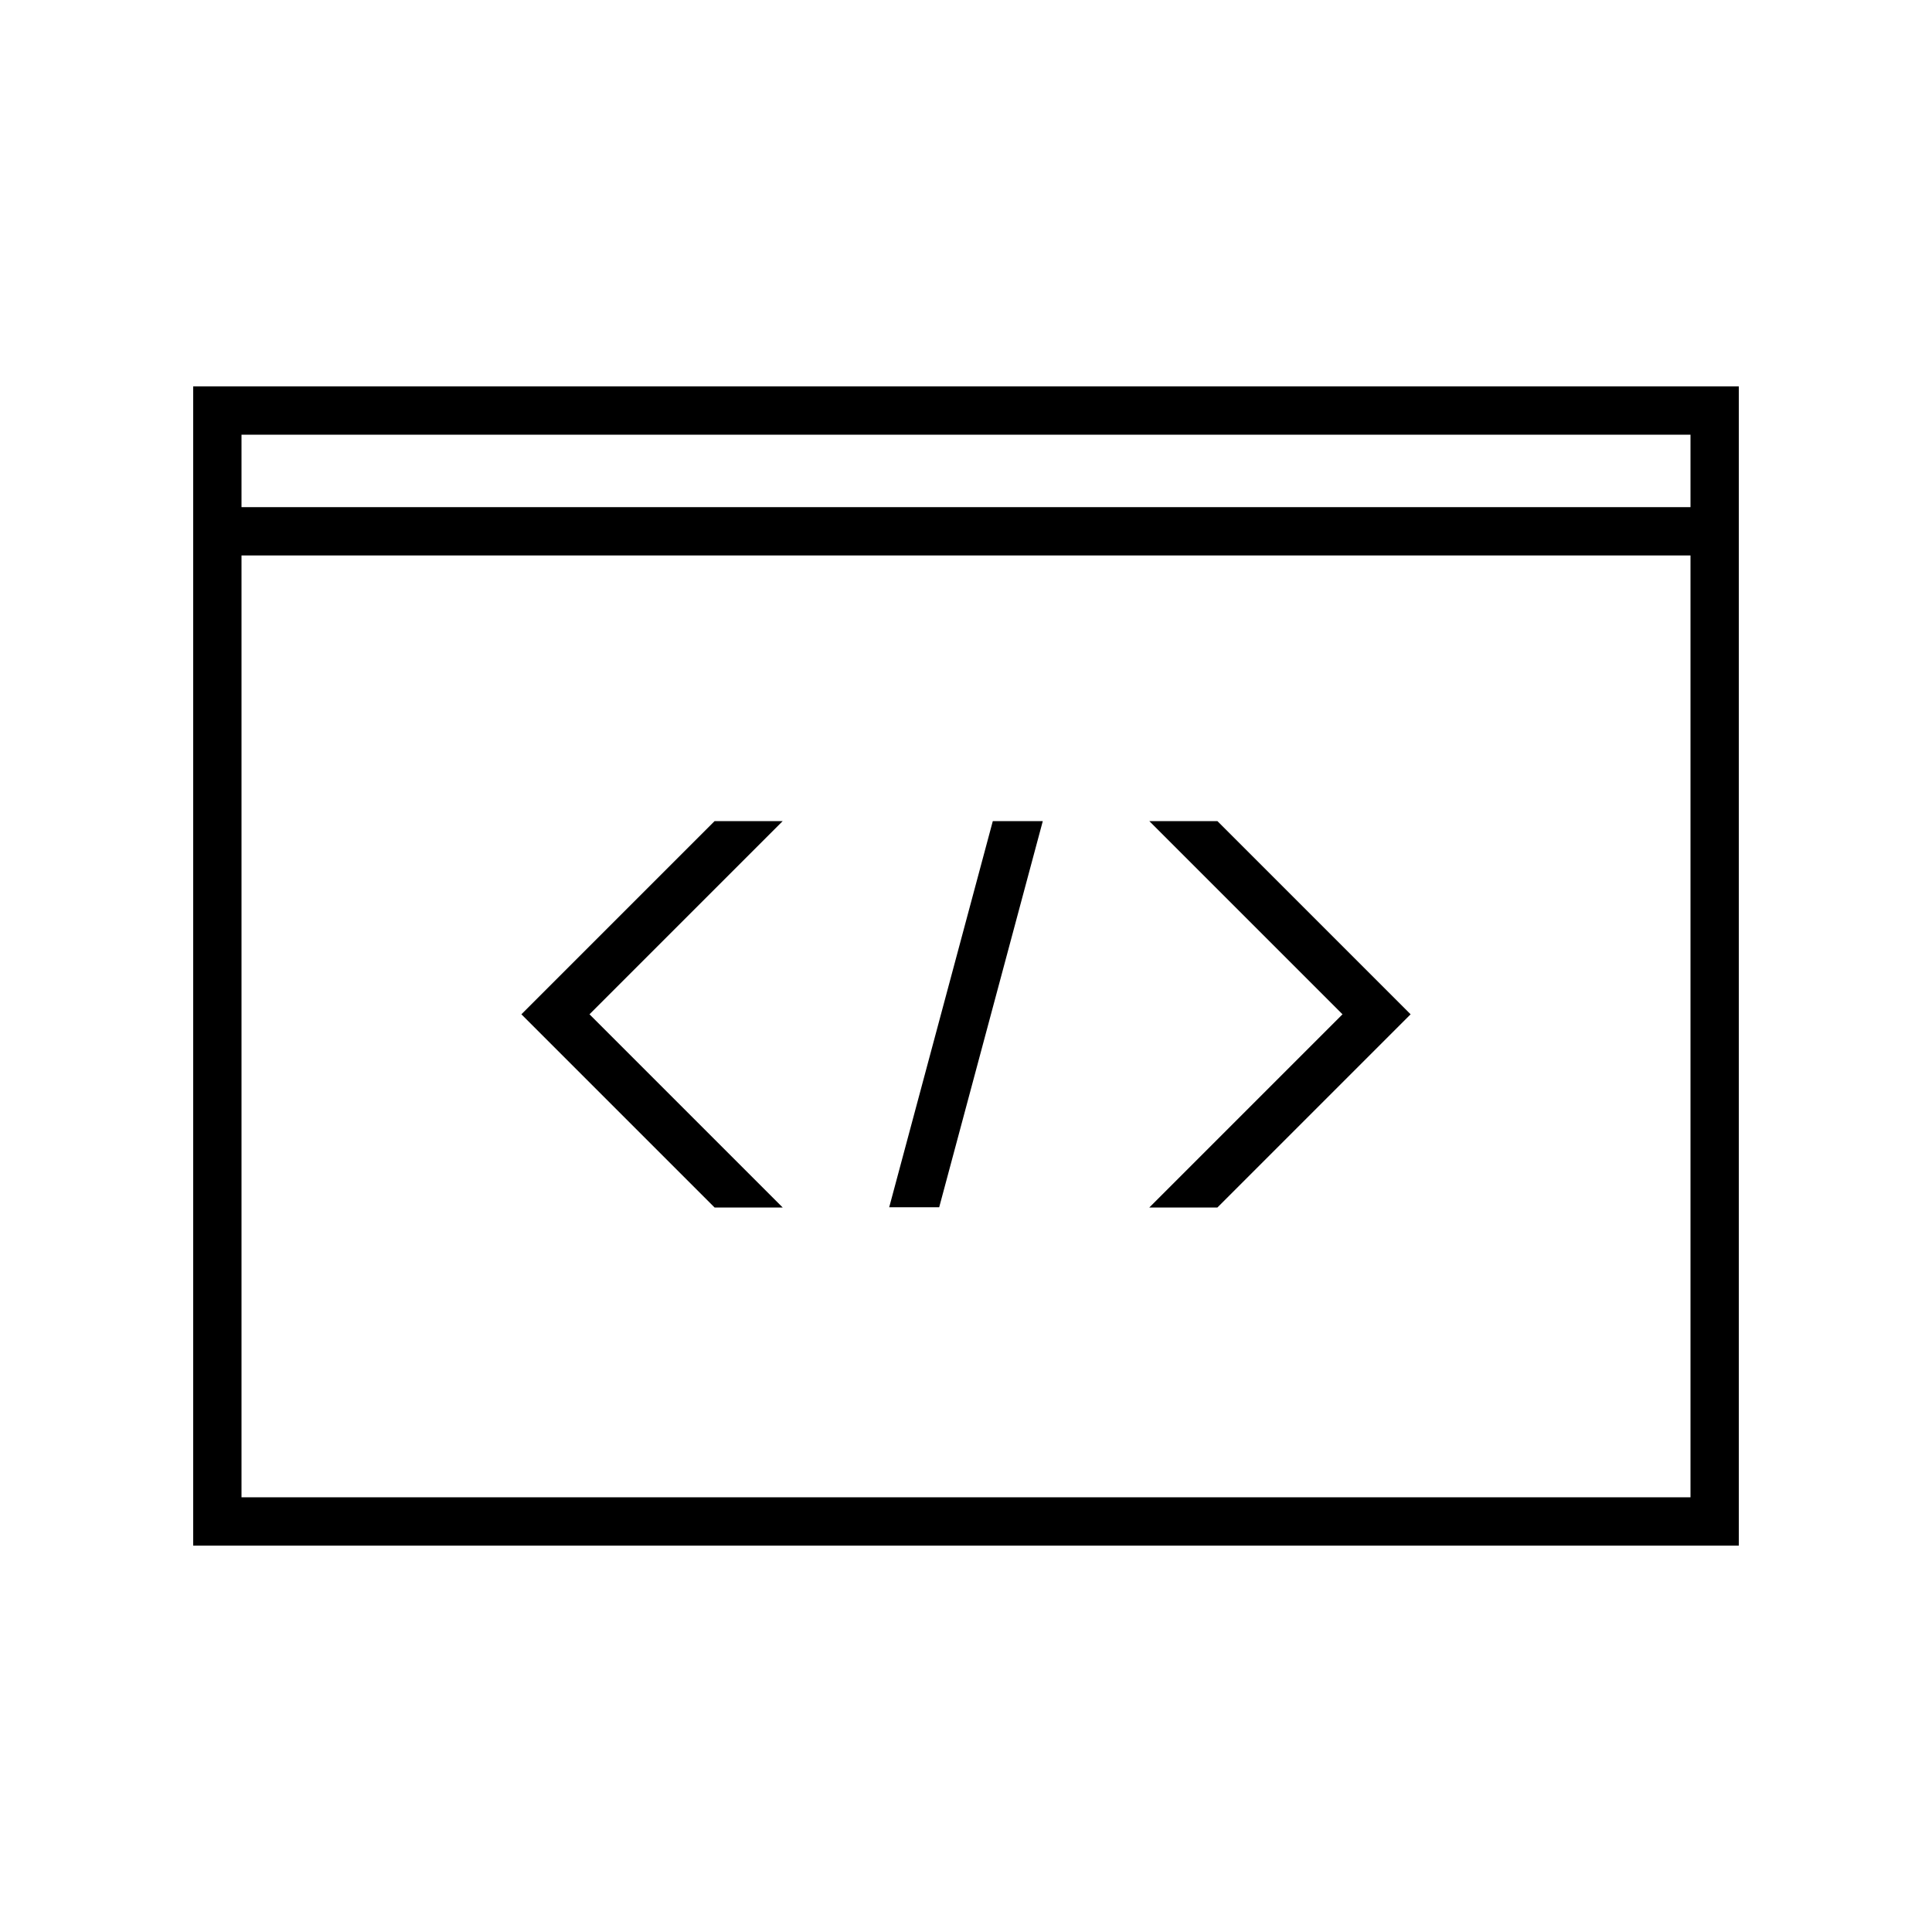
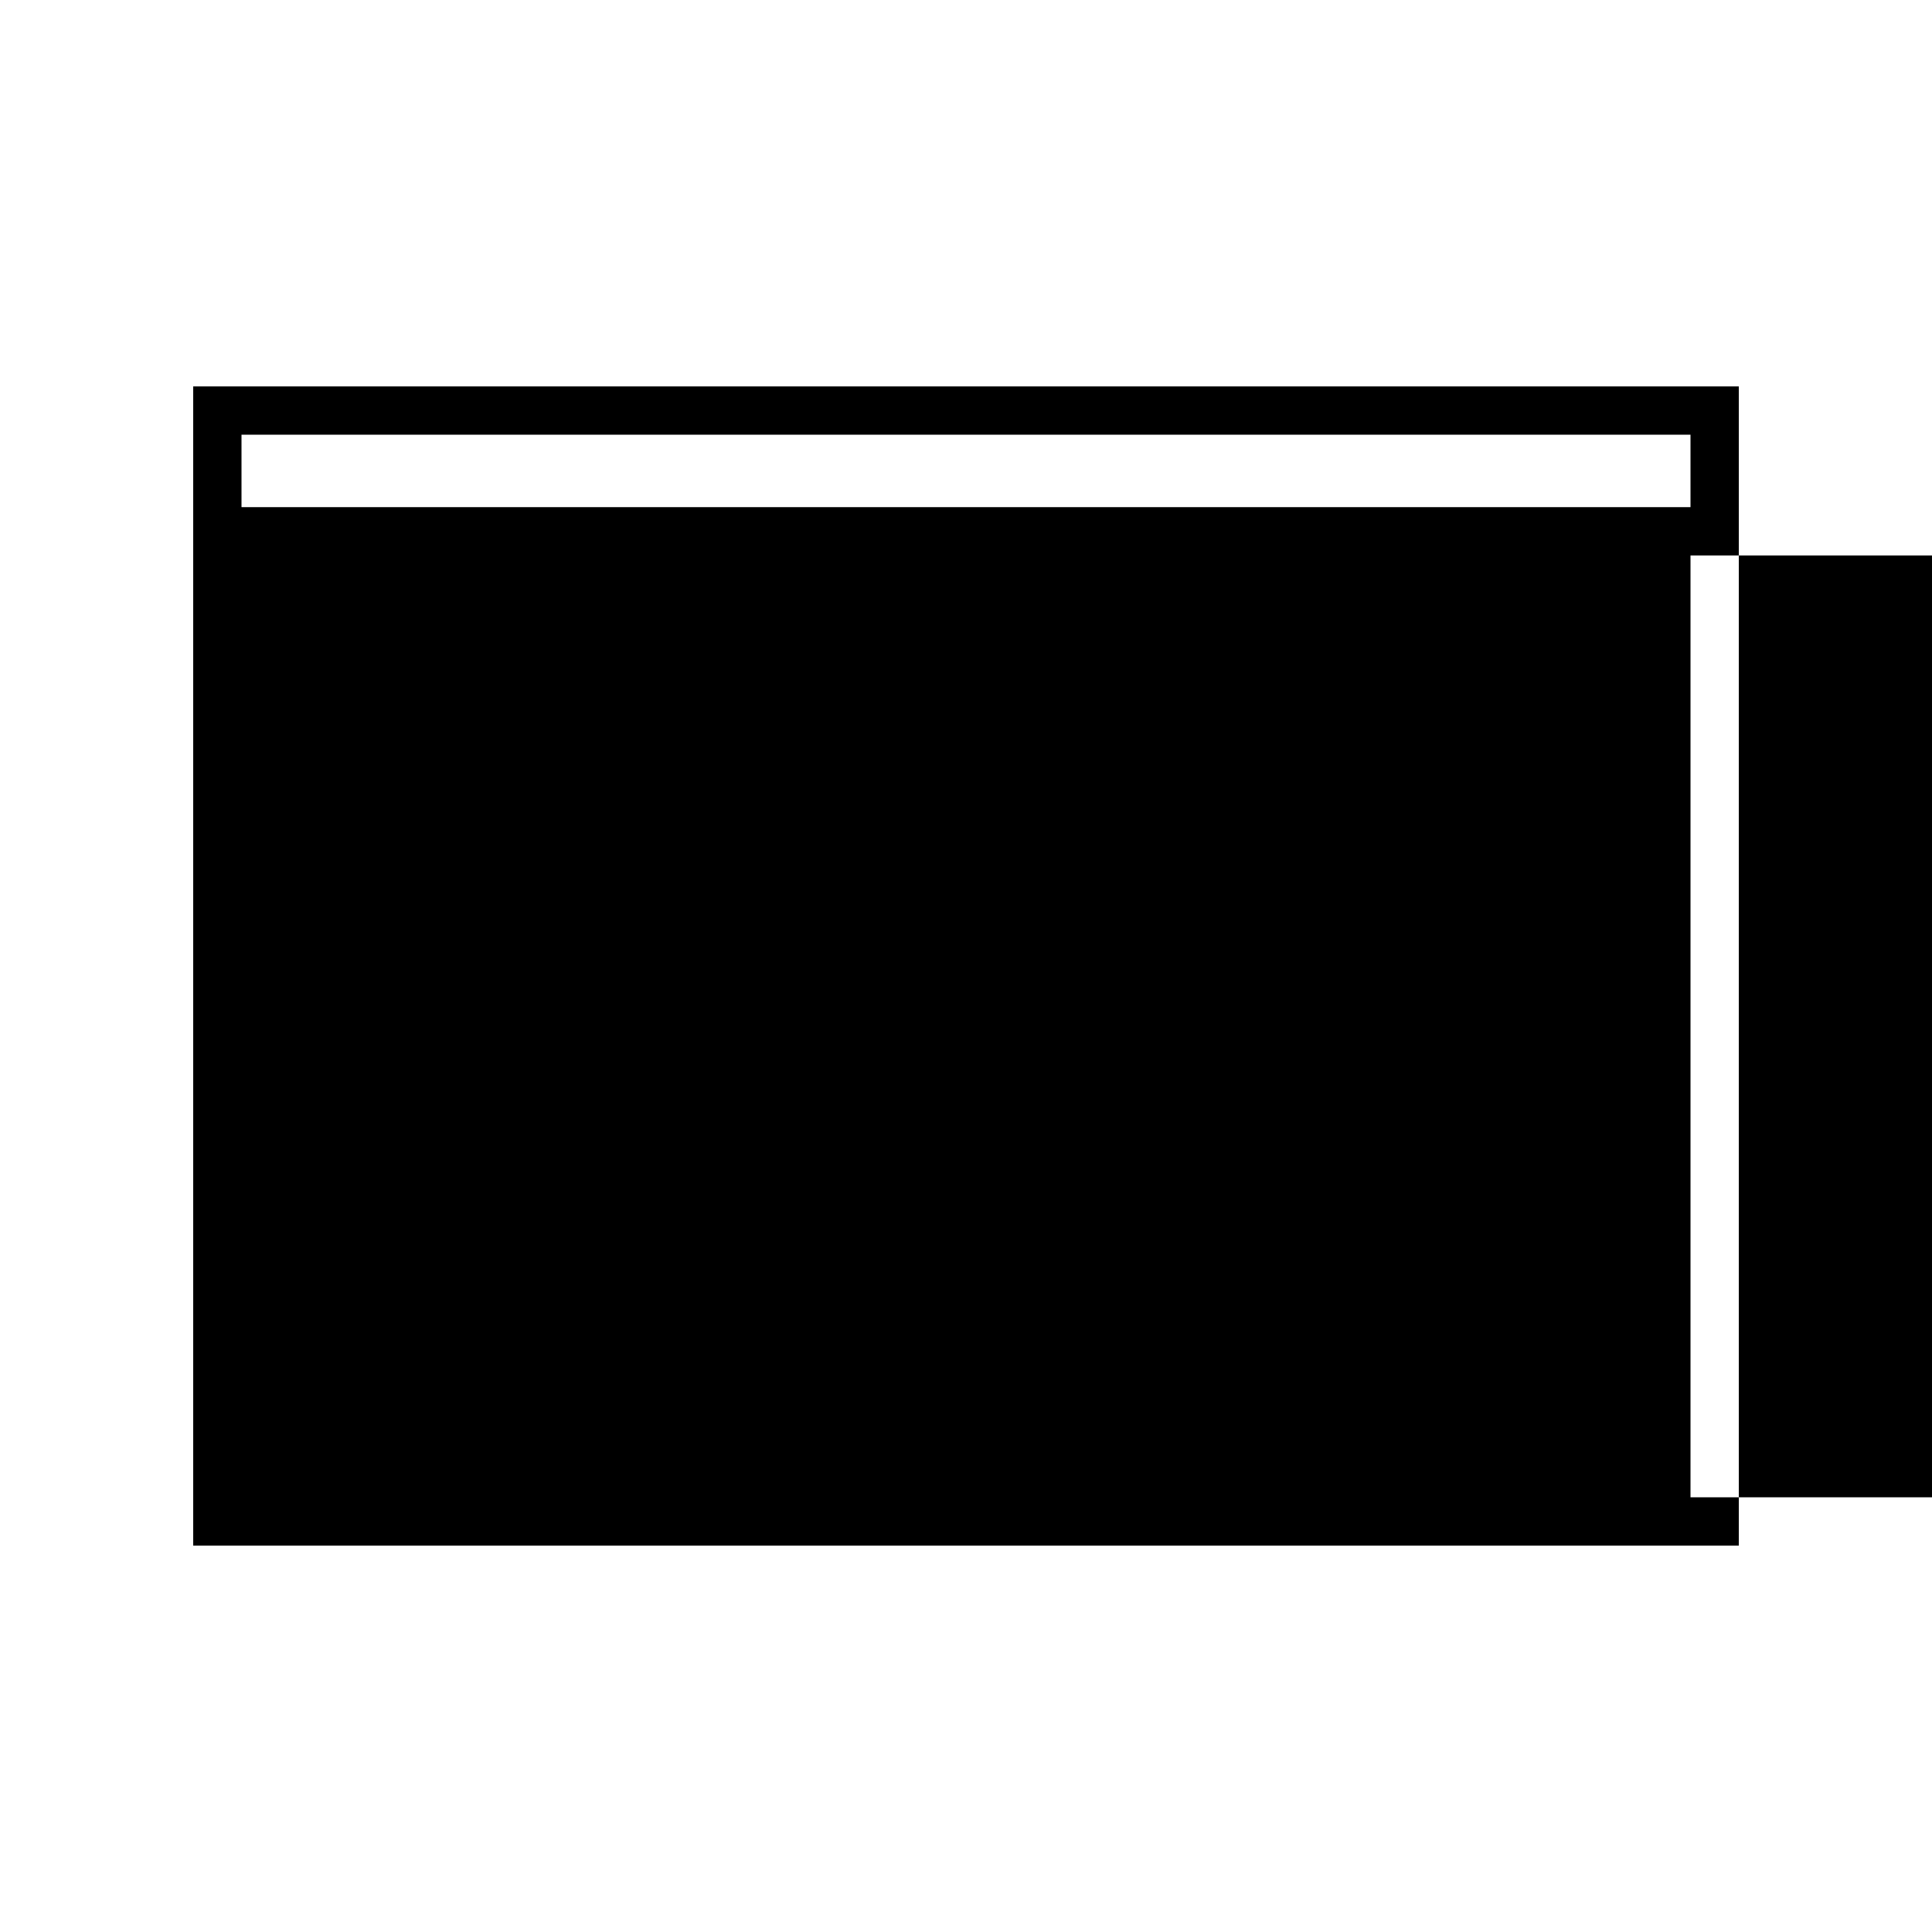
<svg xmlns="http://www.w3.org/2000/svg" id="design" viewBox="0 0 80 80">
-   <path d="m8,16v48h64V16H8Zm2,2h60v3H10v-3Zm60,44H10V23h60v39Z" />
+   <path d="m8,16v48h64V16H8Zm2,2h60v3H10v-3Zm60,44V23h60v39Z" />
  <polygon points="47.59 50 50.41 50 58.41 42 50.41 34 47.59 34 55.59 42 47.59 50" />
  <polygon points="32.41 50 24.41 42 32.41 34 29.59 34 21.59 42 29.59 50 32.41 50" />
-   <polygon points="43.18 34 41.11 34 36.82 49.99 38.89 49.99 43.18 34" />
</svg>